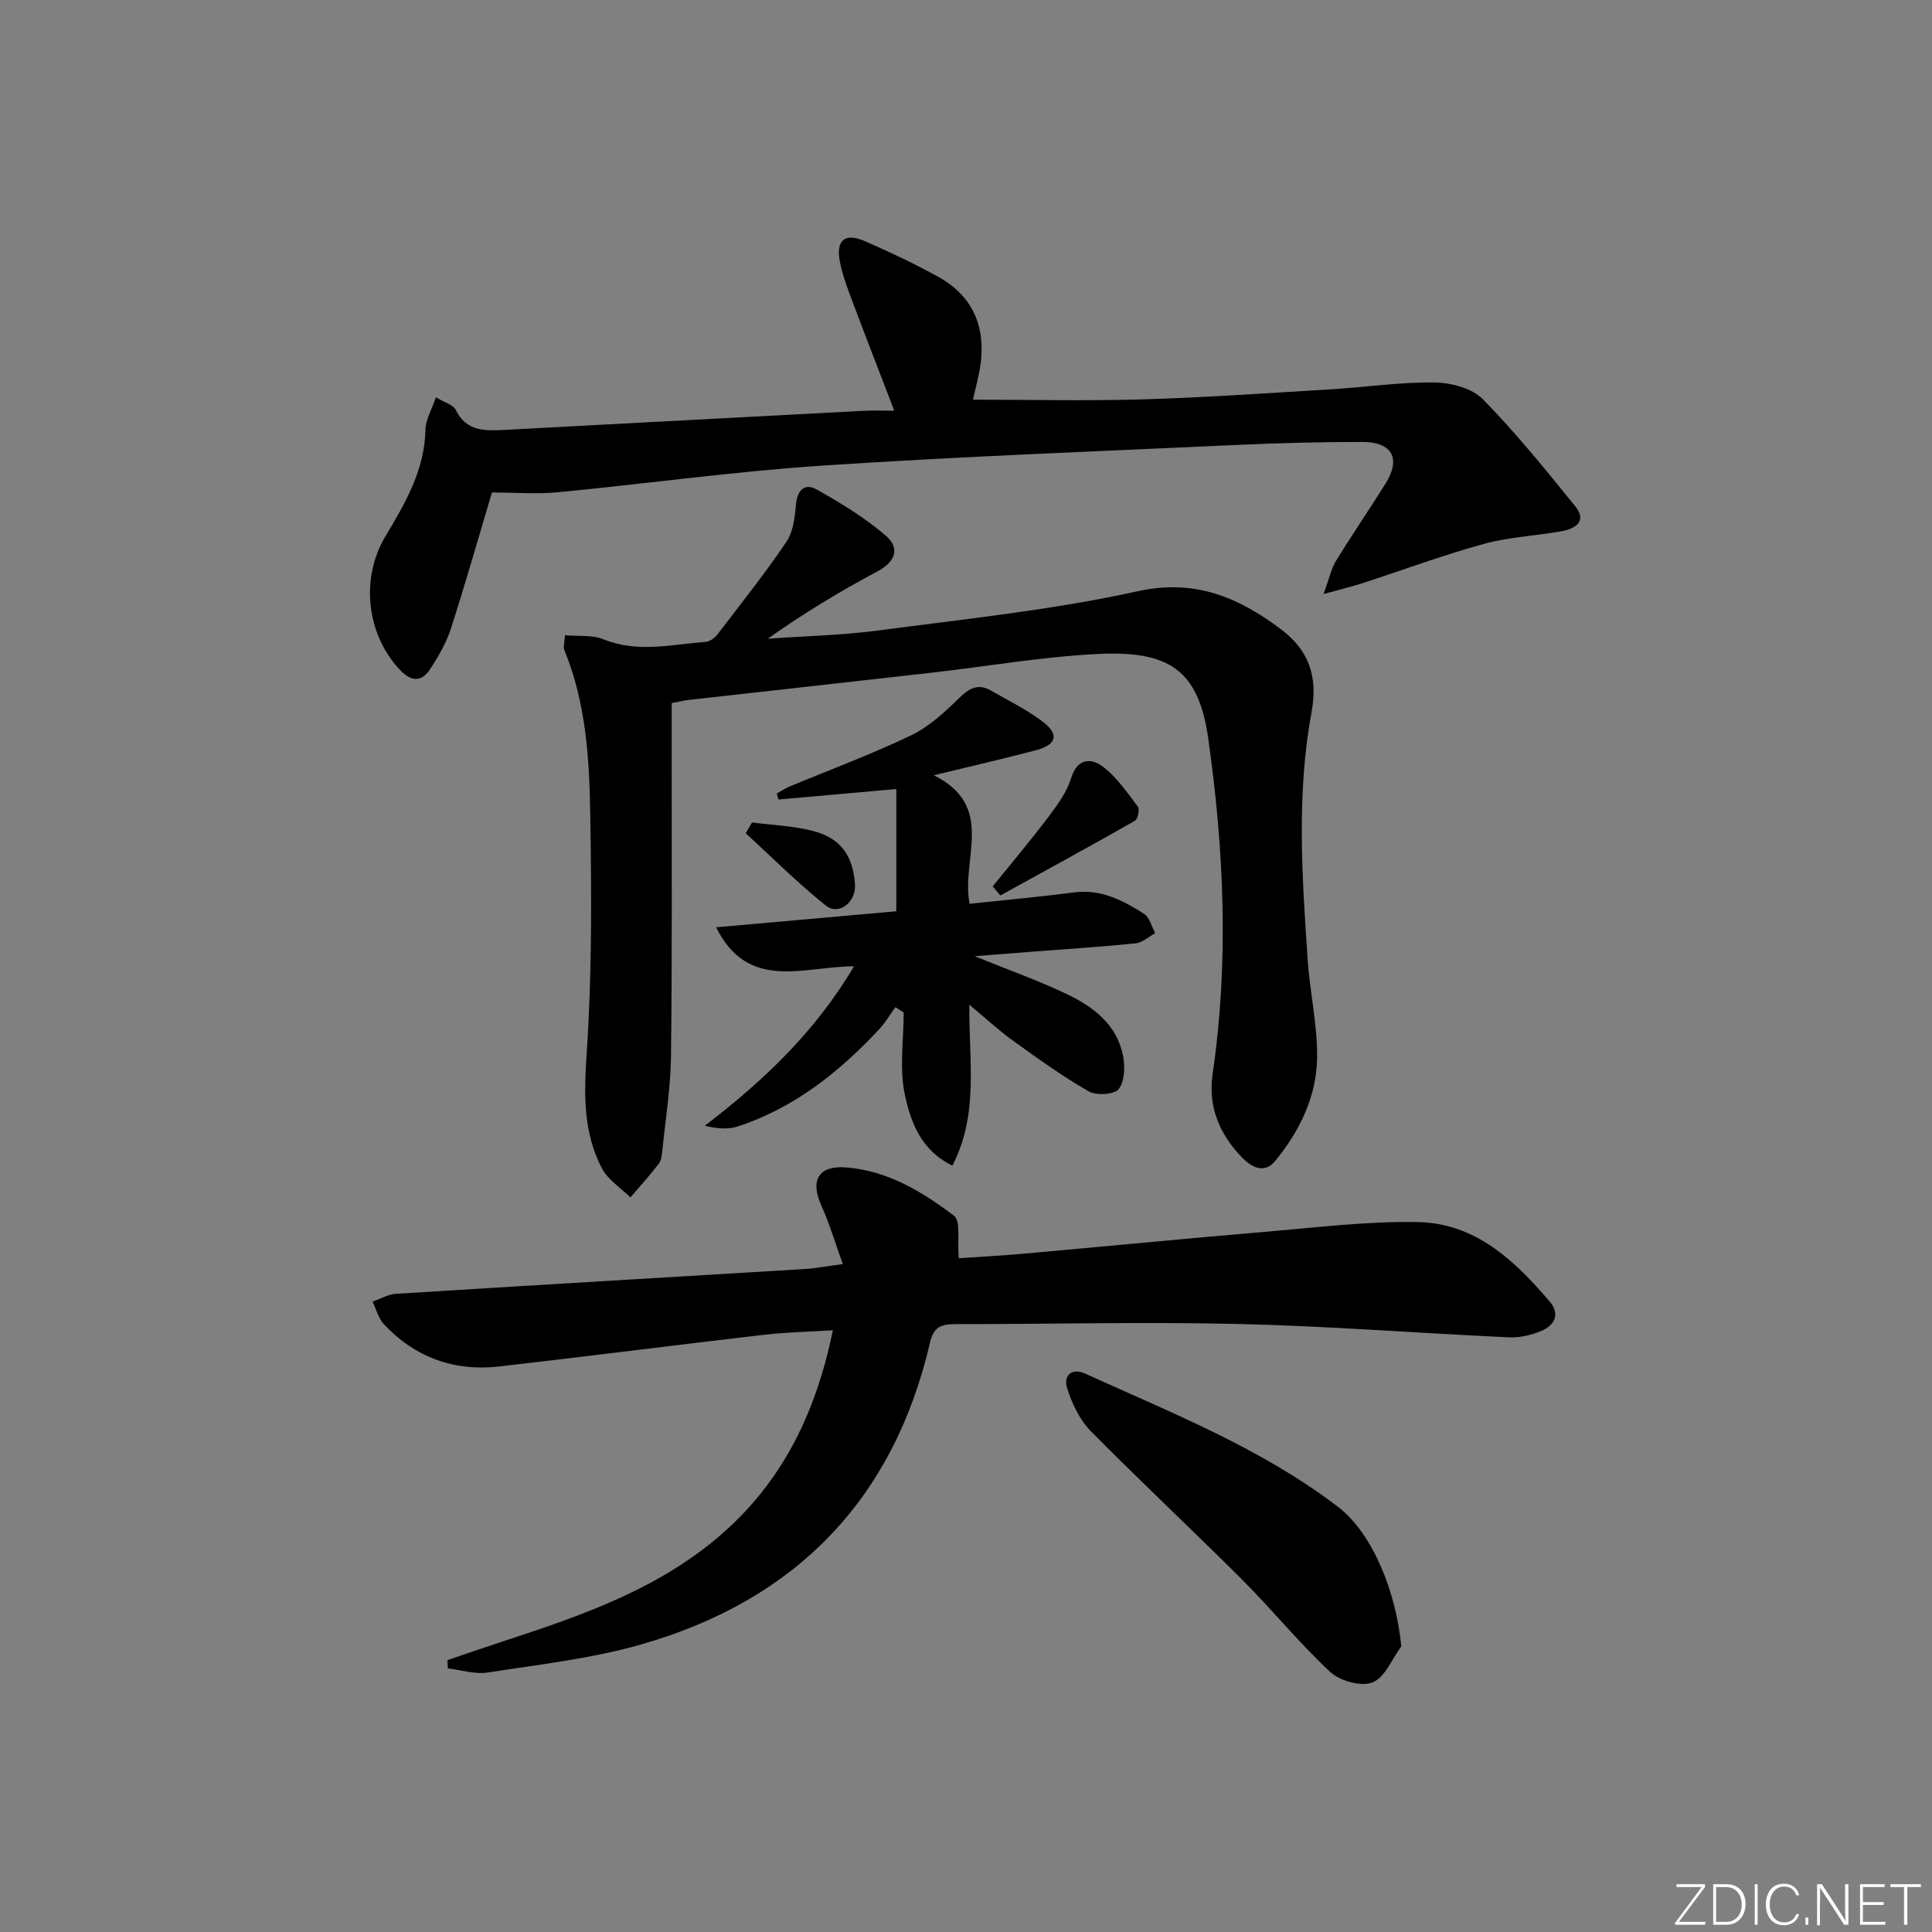
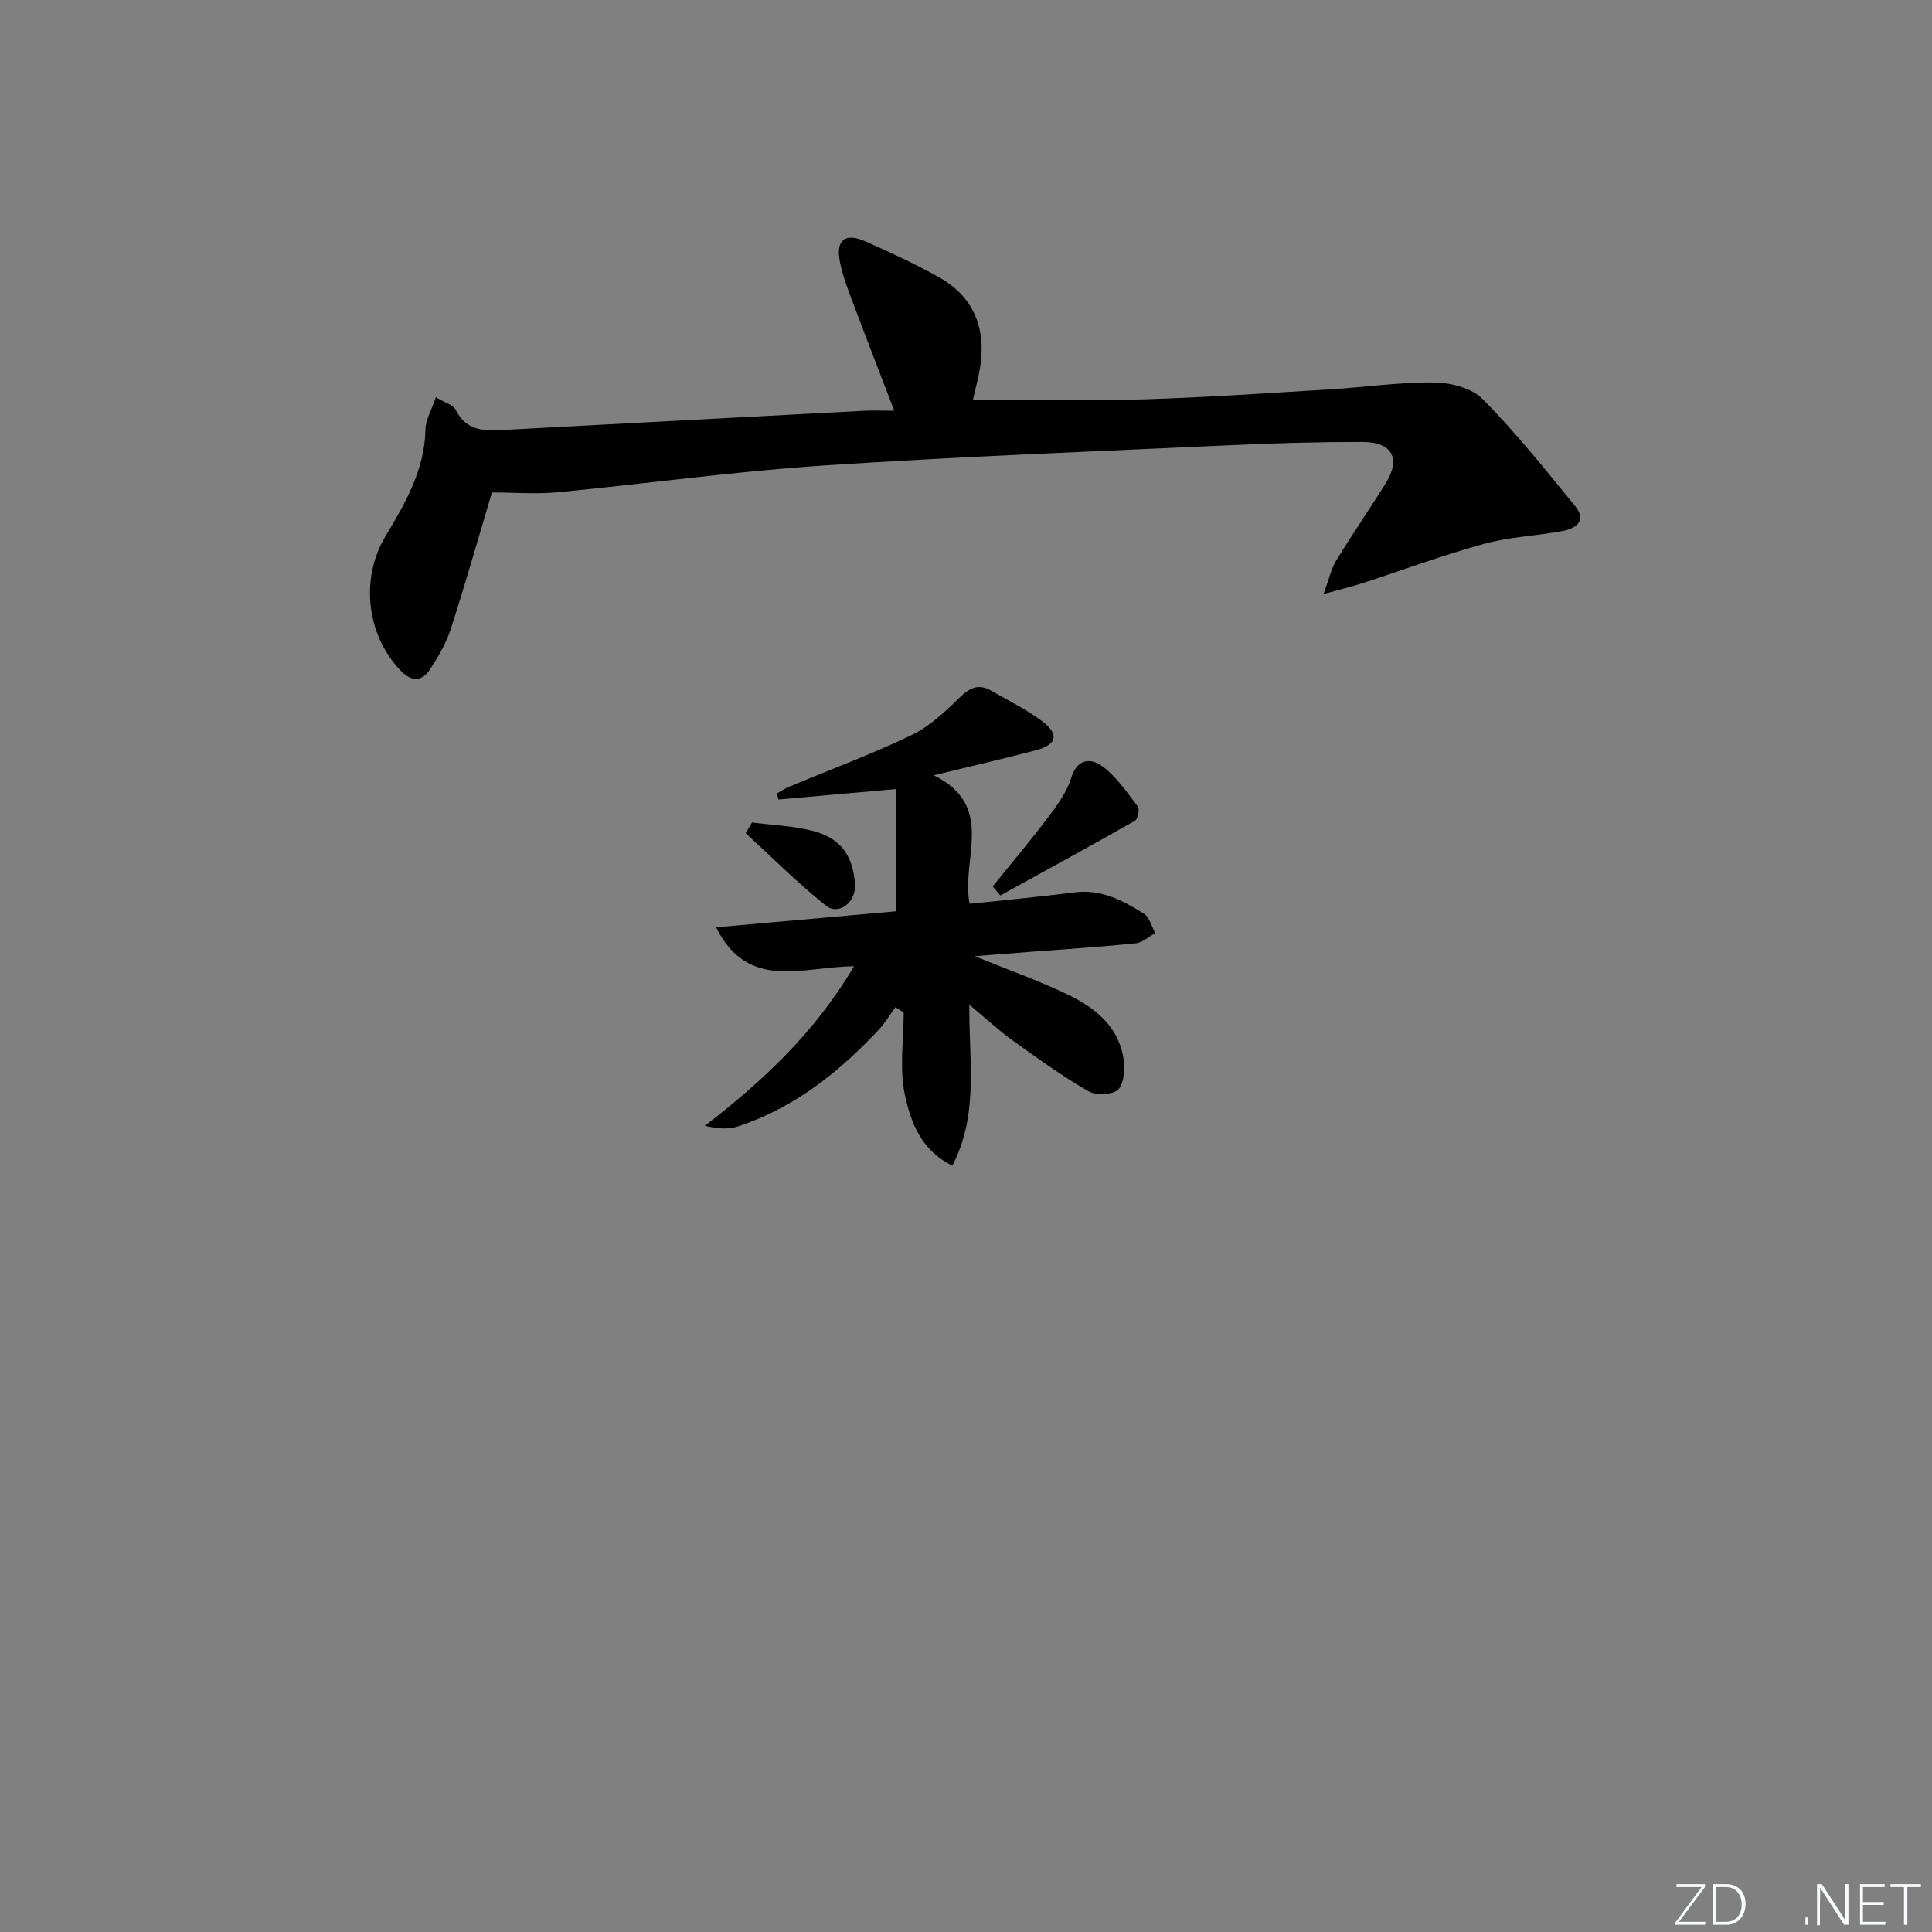
<svg xmlns="http://www.w3.org/2000/svg" enable-background="new 0 0 400 400" viewBox="0 0 400 400">
  <rect x="0" y="0" width="400" height="400" fill="#808080" stroke="none" />
  <g fill="#fafbfc">
    <path d="m346.9 398 5.4-7.3h-5.2v-.6h5.9v.6l-5.4 7.2h5.5l-.1.6h-6.2v-.5z" />
    <path d="m354.7 390.1h2.8c2.3 0 3.9 1.6 3.9 4.1s-1.6 4.3-3.9 4.3h-2.8zm.6 7.8h2c2.2 0 3.3-1.6 3.3-3.6 0-1.8-1-3.6-3.3-3.6h-2z" />
-     <path d="m363.9 390.1v8.4h-.6v-8.4z" />
-     <path d="m372.5 396.3c-.4 1.3-1.4 2.3-3.2 2.3-2.4 0-3.7-1.9-3.7-4.3 0-2.3 1.2-4.3 3.7-4.3 1.8 0 2.9 1 3.2 2.4h-.6c-.4-1.1-1.1-1.8-2.5-1.8-2.1 0-3 1.9-3 3.7s.9 3.7 3 3.7c1.4 0 2.1-.7 2.5-1.7z" />
    <path d="m373.8 398.5v-1.5h.6v1.5z" />
    <path d="m376.2 398.5v-8.4h1c1.3 2 4.4 6.7 4.9 7.6-.1-1.2-.1-2.4-.1-3.8v-3.8h.7v8.4h-.9c-1.2-1.9-4.4-6.8-5-7.7.1 1.1 0 2.3 0 3.9v3.9h-.6z" />
    <path d="m390 394.4h-4.3v3.5h4.7l-.1.6h-5.2v-8.4h5.1v.6h-4.5v3.1h4.3z" />
    <path d="m394.2 390.7h-2.8v-.6h6.3v.6h-2.8v7.8h-.7z" />
  </g>
-   <path d="m174.49 261.71c-1.63-4.53-2.77-8.43-4.43-12.08-2.36-5.19-.66-8.36 5.05-7.93 8.59.64 15.81 5 22.41 10.01 1.44 1.09.65 5.12.98 8.79 3.77-.26 8.74-.52 13.69-.96 16.87-1.5 33.73-3.16 50.61-4.58 10.26-.87 20.56-2.15 30.82-1.94 11.87.24 20.03 7.99 27.27 16.51 2.15 2.52.97 4.86-1.72 6-2.08.88-4.51 1.45-6.74 1.35-18.6-.85-37.17-2.32-55.78-2.76-19.6-.46-39.23.02-58.84.03-2.75 0-4.48.43-5.24 3.72-7.55 32.62-27.85 53.42-59.77 62.58-10.3 2.95-21.12 4.16-31.76 5.82-2.66.42-5.54-.52-8.32-.84-.03-.57-.05-1.15-.08-1.72 3.68-1.25 7.35-2.52 11.03-3.73 15.33-5.03 30.58-10.13 43.48-20.46 14.08-11.28 21.61-26.1 25.28-44.1-5.07.32-9.63.4-14.15.92-18.3 2.13-36.58 4.47-54.89 6.57-9.33 1.07-17.42-1.84-23.88-8.71-1.16-1.23-1.6-3.13-2.38-4.71 1.61-.56 3.2-1.51 4.84-1.62 28.2-1.77 56.41-3.42 84.62-5.13 2.27-.14 4.5-.58 7.9-1.03z" fill="#010000" />
-   <path d="m139.07 145.57v13.22c-.02 20 .1 40-.15 59.99-.08 6.45-1.13 12.9-1.78 19.34-.1.98-.21 2.13-.77 2.85-1.84 2.4-3.89 4.64-5.85 6.94-2-1.98-4.64-3.63-5.89-6.01-4-7.6-3.71-15.69-3.14-24.21 1.09-16.22.98-32.56.72-48.84-.18-11.6-.84-23.26-5.37-34.26-.27-.66.05-1.57.13-3.08 2.84.26 5.66-.09 7.95.84 7.06 2.88 14.1 1.08 21.15.54.85-.06 1.87-.76 2.41-1.47 4.86-6.33 9.82-12.59 14.3-19.18 1.39-2.04 1.78-4.97 1.99-7.55.25-3.11 1.68-4.81 4.36-3.32 4.99 2.78 9.95 5.84 14.27 9.54 2.92 2.5 2.12 5.34-1.73 7.39-7.75 4.12-15.27 8.67-22.71 13.94 7.64-.55 15.33-.71 22.91-1.71 17.93-2.38 36.01-4.23 53.63-8.11 11.9-2.62 20.82 1.24 29.55 7.74 5.75 4.28 7.92 9.6 6.48 17.38-3.13 16.91-1.95 34.09-.79 51.17.46 6.79 2.05 13.56 1.95 20.32-.11 8-3.61 15.15-8.67 21.33-2.3 2.81-5 1.23-6.9-.74-4.59-4.77-7.06-10.44-6.06-17.25 3.4-23.23 2.37-46.41-.92-69.56-2.03-14.29-8.31-18.13-22.9-17.41-11.42.57-22.77 2.55-34.16 3.85-17 1.93-34.01 3.81-51.01 5.72-.63.12-1.27.28-3 .6z" fill="#010000" />
-   <path d="m101.85 101.96c-2.94 9.85-5.56 19.1-8.51 28.23-.95 2.95-2.59 5.75-4.3 8.37-1.74 2.66-3.9 2.59-6.16.21-7.08-7.43-8.27-19.1-3.07-27.75 4.09-6.83 8.13-13.73 8.28-22.13.04-2 1.26-3.98 2.16-6.64 1.8 1.1 3.58 1.55 4.11 2.63 2.26 4.57 6.21 4.33 10.24 4.12 24.74-1.32 49.48-2.65 74.23-3.95 1.99-.1 3.98-.01 6.32-.01-2.98-7.77-5.88-15.22-8.69-22.7-.99-2.63-1.99-5.3-2.55-8.04-.92-4.55.97-6.19 5.15-4.37 5.18 2.26 10.32 4.68 15.26 7.42 7.42 4.12 10.17 10.97 8.39 19.84-.42 2.1-.96 4.19-1.27 5.56 11.79 0 23.56.28 35.31-.07 12.96-.39 25.92-1.3 38.87-2.08 7.12-.43 14.23-1.51 21.34-1.41 3.42.04 7.78 1.16 10.03 3.45 6.85 6.95 12.99 14.61 19.16 22.19 2.47 3.04.05 4.61-2.68 5.12-5.38 1-10.95 1.2-16.19 2.64-8.47 2.32-16.73 5.4-25.1 8.12-2.13.69-4.31 1.21-8.15 2.28 1.2-3.29 1.6-5.29 2.6-6.91 3.3-5.39 6.89-10.61 10.24-15.97 3.23-5.16 1.4-8.61-4.83-8.61-8.82 0-17.64.23-26.44.64-28.41 1.31-56.84 2.37-85.22 4.25-18.39 1.22-36.68 3.78-55.04 5.54-4.45.4-8.97.03-13.49.03z" fill="#010000" />
+   <path d="m101.85 101.96c-2.94 9.85-5.56 19.1-8.51 28.23-.95 2.95-2.59 5.75-4.3 8.37-1.74 2.66-3.9 2.59-6.16.21-7.08-7.43-8.27-19.1-3.07-27.75 4.09-6.83 8.13-13.73 8.28-22.13.04-2 1.26-3.98 2.16-6.64 1.8 1.1 3.58 1.55 4.11 2.63 2.26 4.57 6.21 4.33 10.24 4.12 24.74-1.32 49.48-2.65 74.23-3.95 1.99-.1 3.98-.01 6.32-.01-2.98-7.77-5.88-15.22-8.69-22.7-.99-2.63-1.99-5.3-2.55-8.04-.92-4.55.97-6.19 5.15-4.37 5.18 2.26 10.32 4.68 15.26 7.42 7.42 4.12 10.17 10.97 8.39 19.84-.42 2.1-.96 4.19-1.27 5.56 11.79 0 23.56.28 35.31-.07 12.96-.39 25.92-1.3 38.87-2.08 7.12-.43 14.23-1.51 21.34-1.41 3.42.04 7.78 1.16 10.03 3.45 6.85 6.95 12.99 14.61 19.16 22.19 2.47 3.04.05 4.61-2.68 5.12-5.38 1-10.95 1.2-16.19 2.64-8.47 2.32-16.73 5.4-25.1 8.12-2.13.69-4.31 1.21-8.15 2.28 1.2-3.29 1.6-5.29 2.6-6.91 3.3-5.39 6.89-10.61 10.24-15.97 3.23-5.16 1.4-8.61-4.83-8.61-8.82 0-17.64.23-26.44.64-28.41 1.31-56.84 2.37-85.22 4.25-18.39 1.22-36.68 3.78-55.04 5.54-4.45.4-8.97.03-13.49.03" fill="#010000" />
  <path d="m200.69 208.02c-.11 11.66 2 22.67-3.51 33.31-6.53-3.16-8.62-9.07-9.82-14.58-1.19-5.47-.26-11.39-.26-17.12-.57-.37-1.14-.74-1.71-1.11-1.11 1.52-2.07 3.18-3.34 4.55-8.27 8.86-17.57 16.29-29.26 20.14-2.06.68-4.41.46-6.86-.13 12.05-9.27 22.72-19.25 30.89-33.02-10.47.02-21.9 5.31-28.56-8.07 12.66-1.13 24.93-2.22 37.31-3.32 0-8.56 0-16.79 0-25.31-8.42.75-16.41 1.46-24.4 2.17-.11-.42-.22-.83-.33-1.25.87-.48 1.7-1.05 2.62-1.43 8.41-3.51 16.99-6.68 25.2-10.62 3.75-1.8 7.02-4.87 10.05-7.83 2.1-2.05 3.92-2.88 6.47-1.42 3.59 2.06 7.35 3.91 10.64 6.38 3.54 2.67 2.98 4.82-1.34 5.97-6.57 1.74-13.2 3.24-21.15 5.18 12.99 6.45 5.56 17.4 7.42 26.61 7.3-.78 14.49-1.43 21.66-2.36 5.55-.72 10.09 1.67 14.45 4.43 1.15.73 1.56 2.64 2.31 4.01-1.35.73-2.65 1.97-4.06 2.11-7.27.74-14.56 1.2-21.85 1.76-3.62.28-7.25.57-11.46.9 6.81 2.77 13.1 5 19.1 7.86 5.49 2.62 10.38 6.32 11.62 12.81.43 2.23.33 5.29-.92 6.85-.92 1.15-4.63 1.37-6.21.46-5.42-3.11-10.53-6.8-15.62-10.46-2.92-2.09-5.56-4.55-9.08-7.47z" fill="#010000" />
-   <path d="m290.12 340.86c-1.93 2.61-3.38 6.45-5.94 7.46-2.35.93-6.76-.29-8.77-2.16-6.44-5.99-12.02-12.89-18.25-19.12-10.36-10.36-21.08-20.35-31.36-30.78-2.28-2.32-3.84-5.66-4.85-8.82-.82-2.53.82-4.37 3.74-3.04 17.99 8.18 36.5 15.46 52.37 27.61 7.17 5.5 12.02 17.69 13.06 28.85z" fill="#010000" />
  <path d="m205.53 183.52c3.88-4.81 7.87-9.53 11.59-14.46 1.86-2.46 3.78-5.13 4.66-8.01 1.26-4.12 4.18-4.08 6.41-2.43 2.94 2.16 5.12 5.4 7.38 8.36.42.55.02 2.6-.58 2.94-9.24 5.26-18.58 10.35-27.89 15.48-.52-.63-1.04-1.26-1.57-1.88z" fill="#010000" />
  <path d="m155.7 170.28c4.2.55 8.5.71 12.58 1.75 5.77 1.47 8.34 5.13 8.74 11.08.24 3.64-3.34 6.52-6.02 4.39-5.82-4.64-11.11-9.95-16.61-14.99.44-.75.88-1.49 1.31-2.23z" fill="#010000" />
</svg>